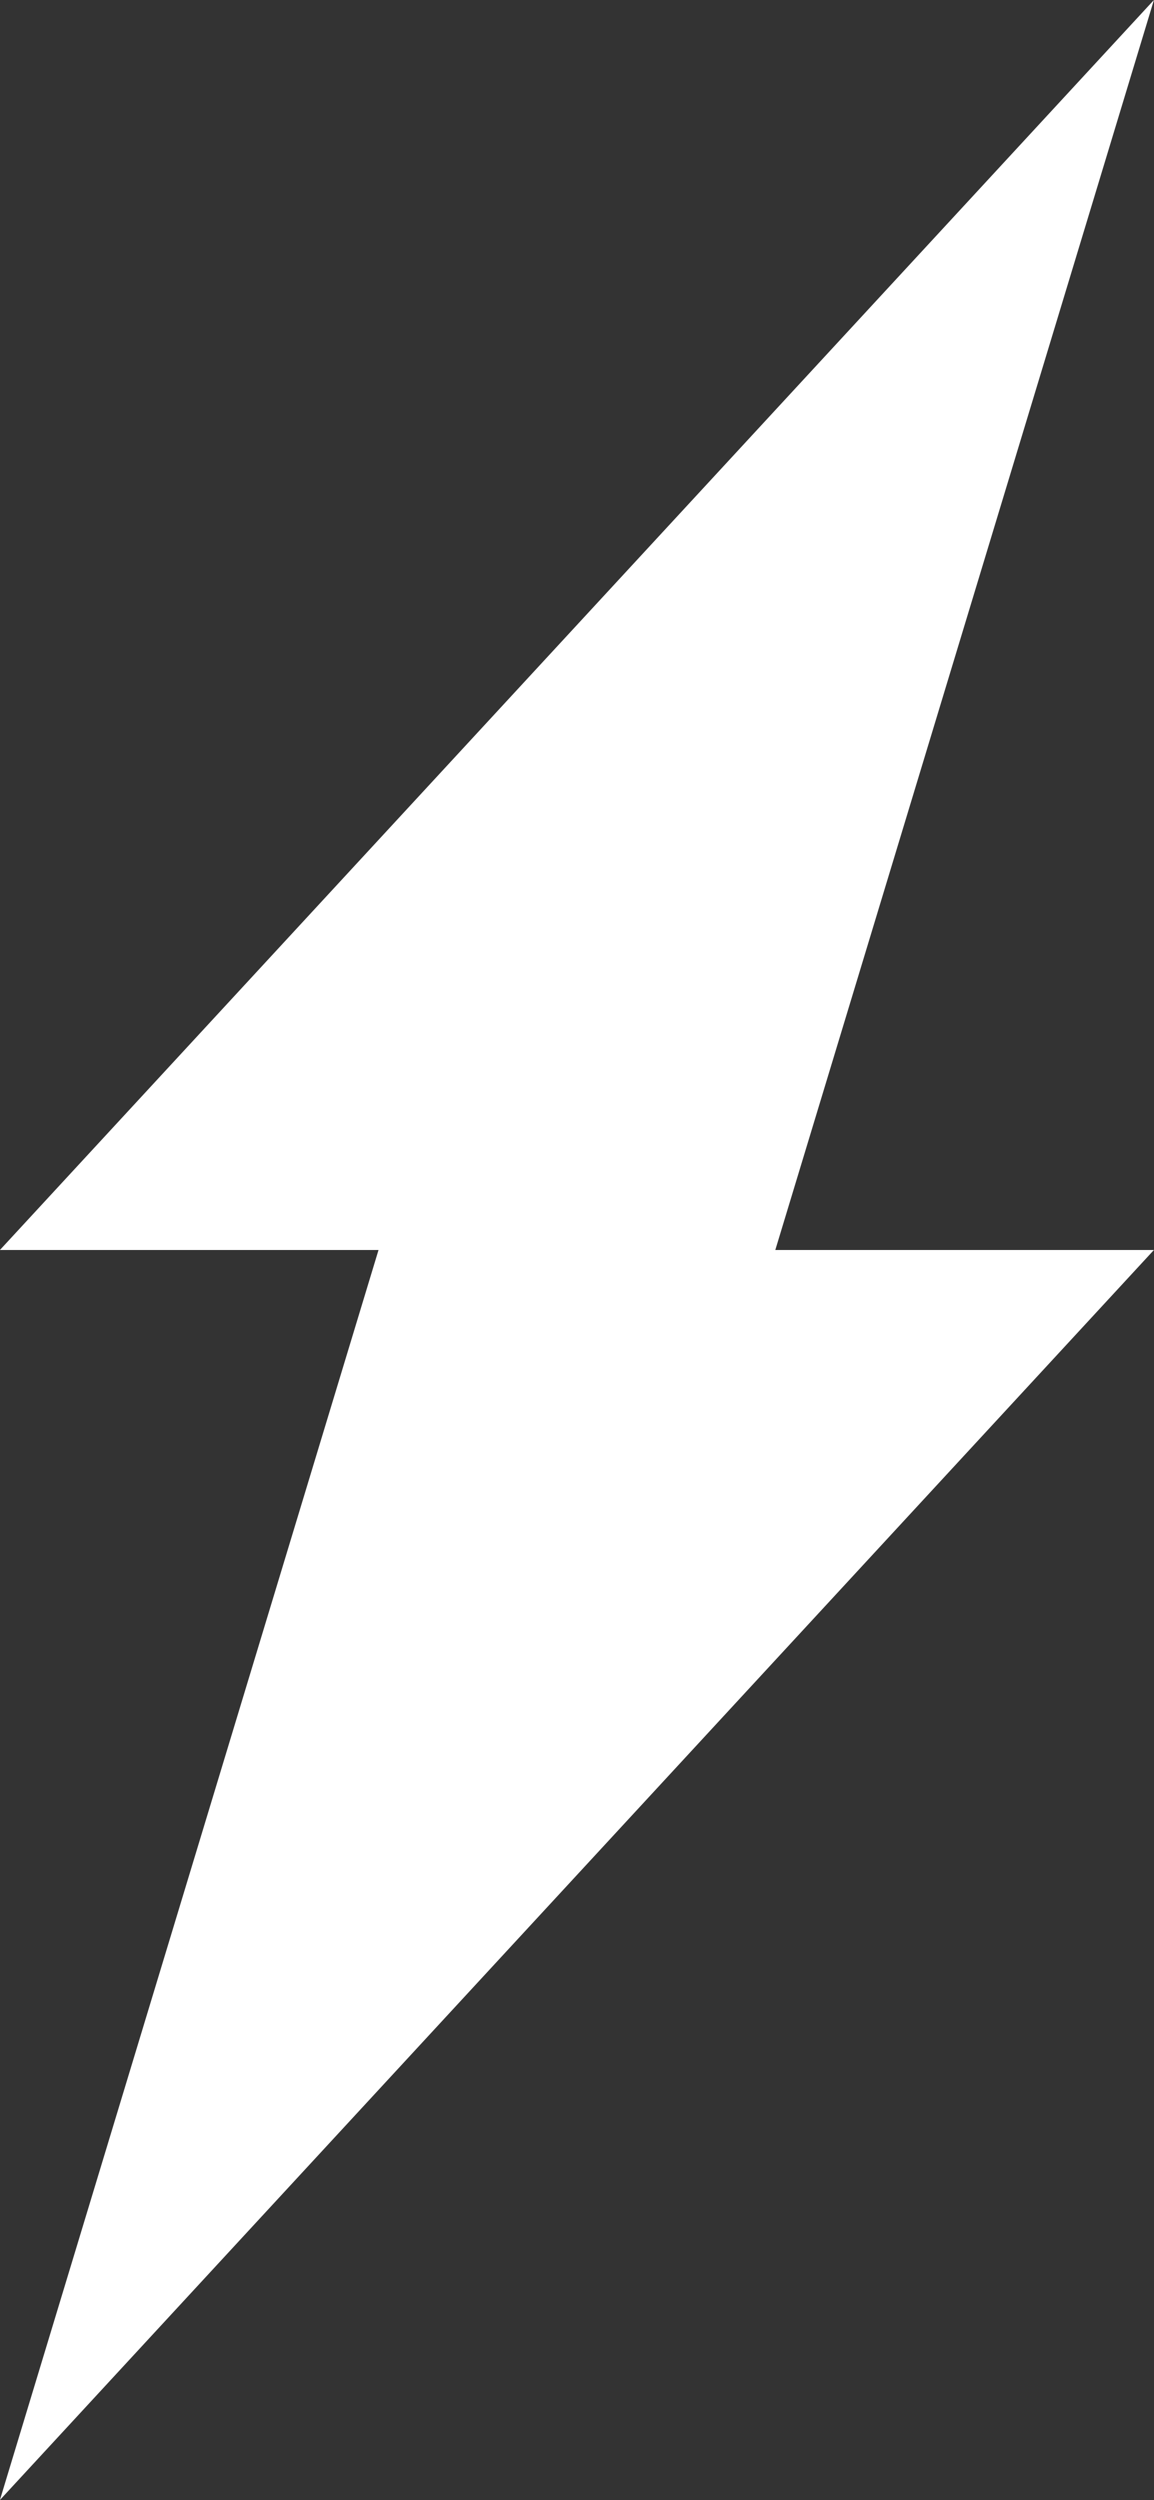
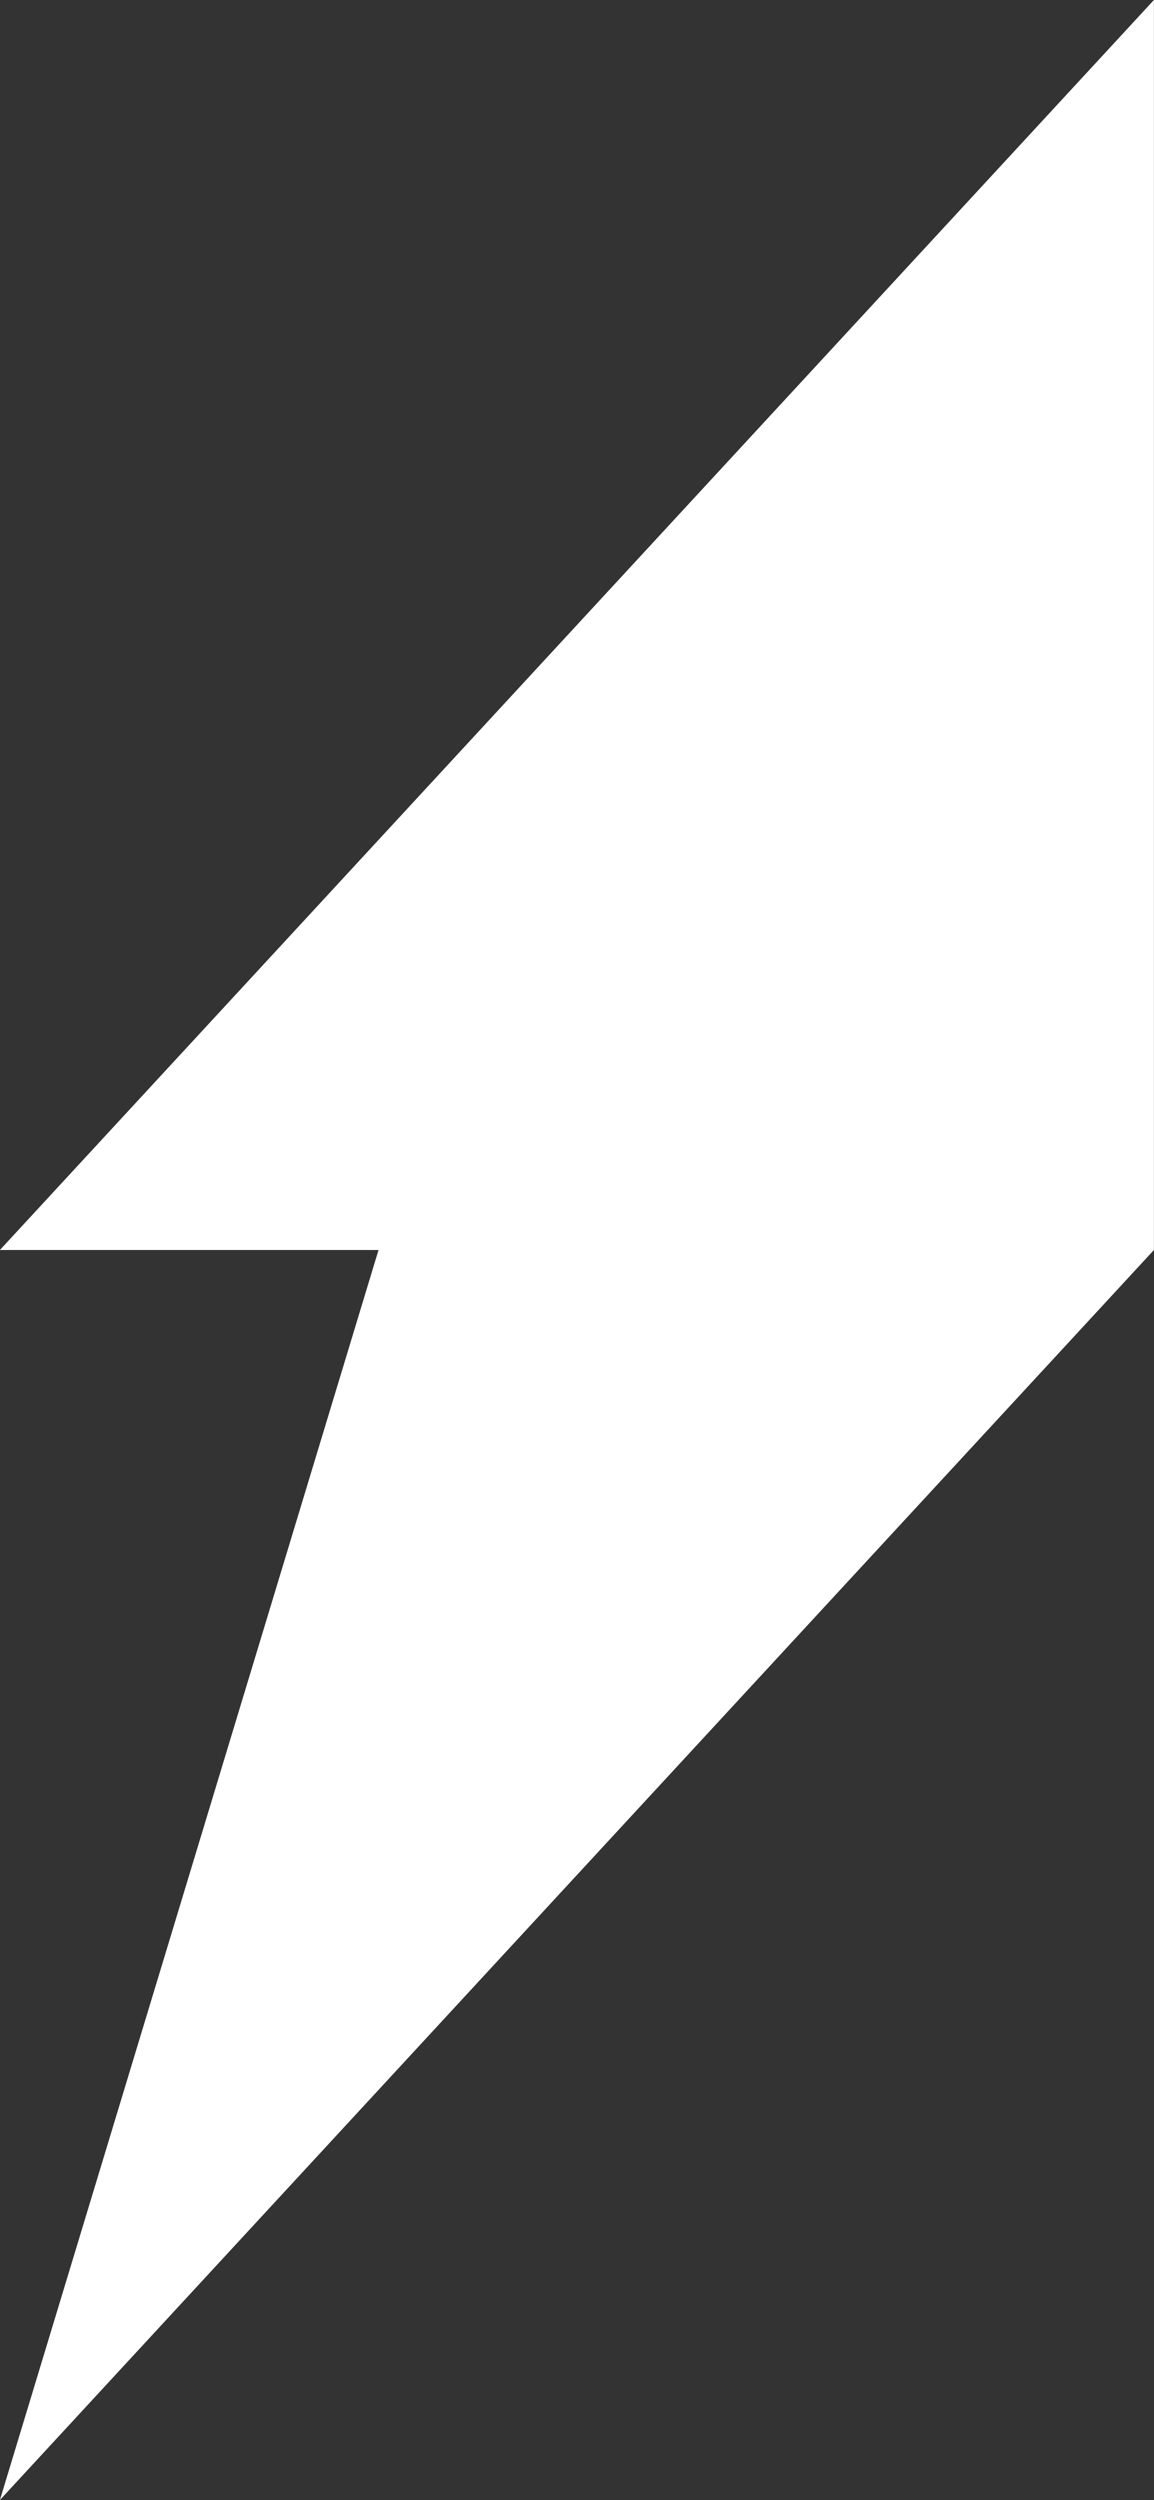
<svg xmlns="http://www.w3.org/2000/svg" xmlns:ns1="http://sodipodi.sourceforge.net/DTD/sodipodi-0.dtd" xmlns:ns2="http://www.inkscape.org/namespaces/inkscape" width="13.853" height="30" viewBox="0 0 13.853 30" version="1.1" id="svg3" ns1:docname="elec_white.svg" ns2:version="0.92.3 (2405546, 2018-03-11)">
  <rect x="0" y="0" width="13.853" height="30" fill="#333333" stroke="none" />
  <defs id="defs7" />
  <ns1:namedview pagecolor="#ffffff" bordercolor="#666666" borderopacity="1" objecttolerance="10" gridtolerance="10" guidetolerance="10" ns2:pageopacity="0" ns2:pageshadow="2" ns2:window-width="1857" ns2:window-height="1025" id="namedview5" showgrid="false" ns2:zoom="7.8666667" ns2:cx="6.9264998" ns2:cy="15" ns2:window-x="63" ns2:window-y="27" ns2:window-maximized="1" ns2:current-layer="svg3" />
-   <path id="ELEC_satandby" d="M595.757,134.281l-13.853,15h4.545l-4.545,15,13.853-15h-4.545Z" transform="translate(-581.905 -134.281)" fill="#131d3c" style="fill:#ffffff;fill-opacity:1" />
+   <path id="ELEC_satandby" d="M595.757,134.281l-13.853,15h4.545l-4.545,15,13.853-15Z" transform="translate(-581.905 -134.281)" fill="#131d3c" style="fill:#ffffff;fill-opacity:1" />
</svg>